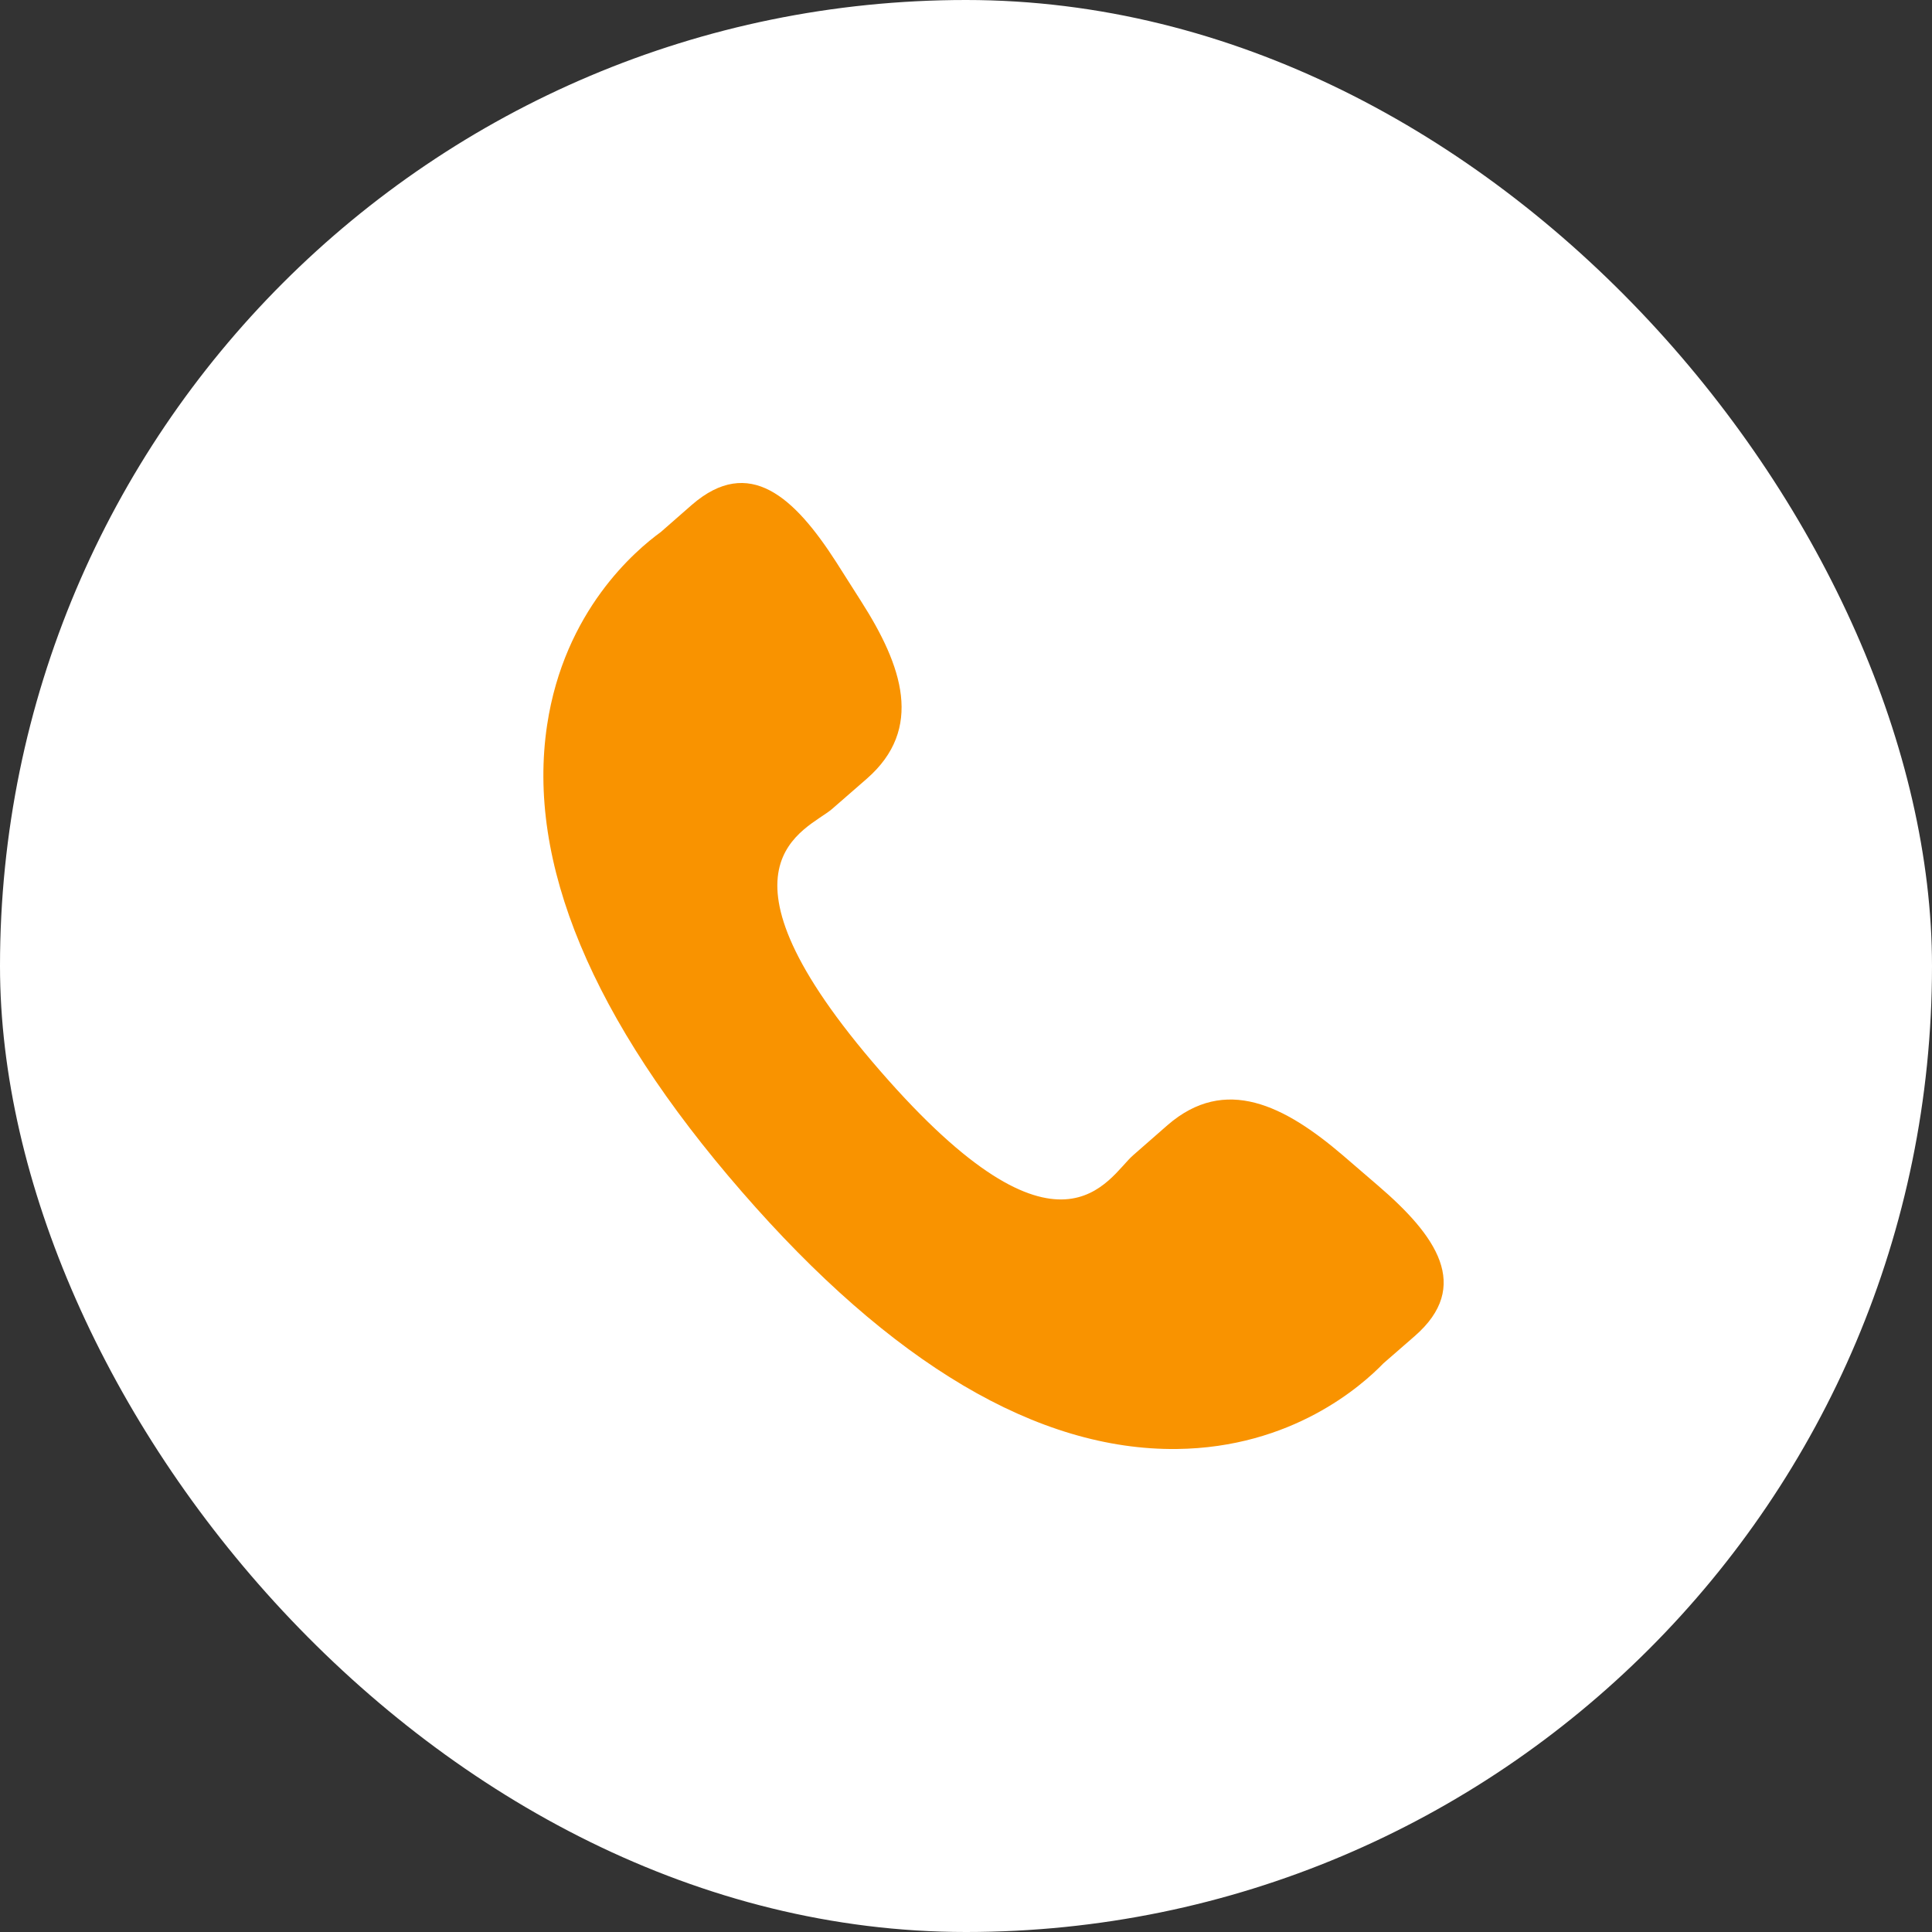
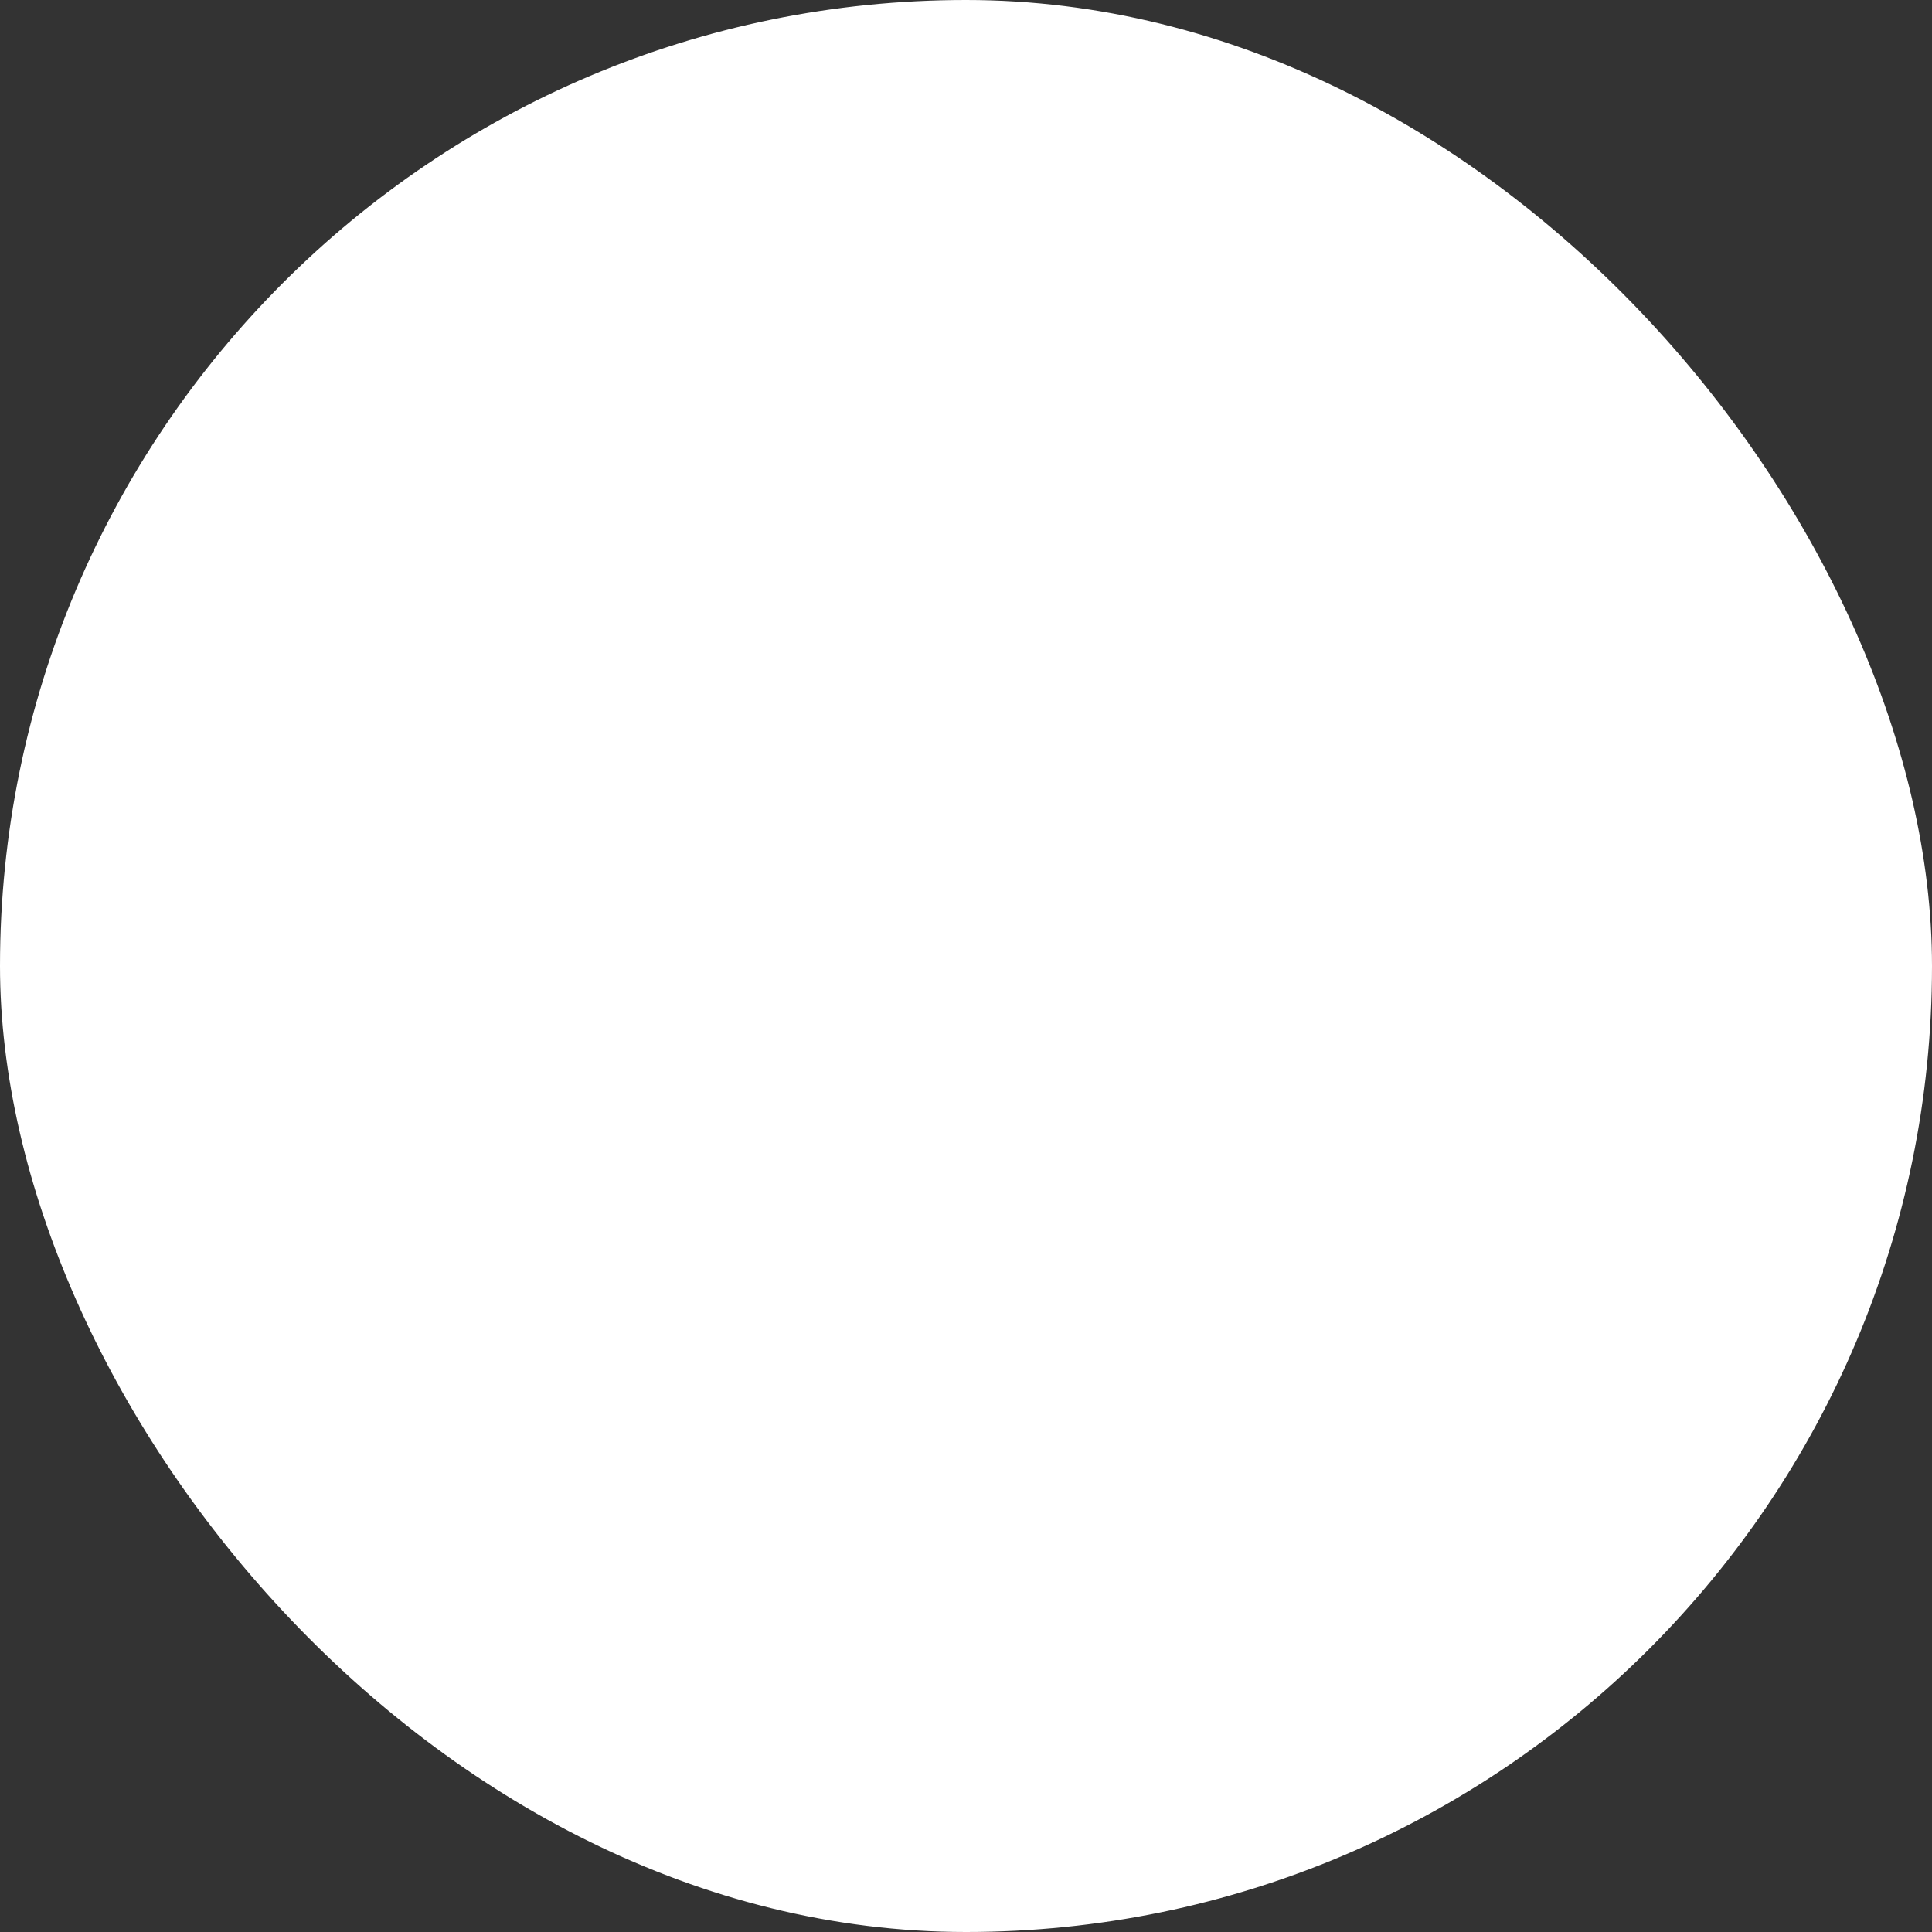
<svg xmlns="http://www.w3.org/2000/svg" width="32" height="32" viewBox="0 0 32 32" fill="none">
  <rect x="0" y="0" width="32" height="32" fill="#333333" stroke="none" />
  <rect width="32" height="32" rx="16" fill="white" />
-   <path d="M22.242 19.136C21.275 18.309 20.294 17.809 19.34 18.634L18.77 19.133C18.352 19.495 17.577 21.187 14.579 17.738C11.581 14.293 13.365 13.757 13.783 13.398L14.356 12.899C15.305 12.071 14.947 11.03 14.262 9.958L13.849 9.308C13.161 8.239 12.411 7.536 11.459 8.362L10.945 8.812C10.524 9.118 9.347 10.115 9.062 12.008C8.719 14.28 9.802 16.881 12.284 19.735C14.763 22.59 17.19 24.025 19.489 24C21.399 23.979 22.553 22.954 22.914 22.581L23.431 22.131C24.38 21.305 23.79 20.465 22.823 19.636L22.242 19.136Z" fill="#F99300" />
</svg>